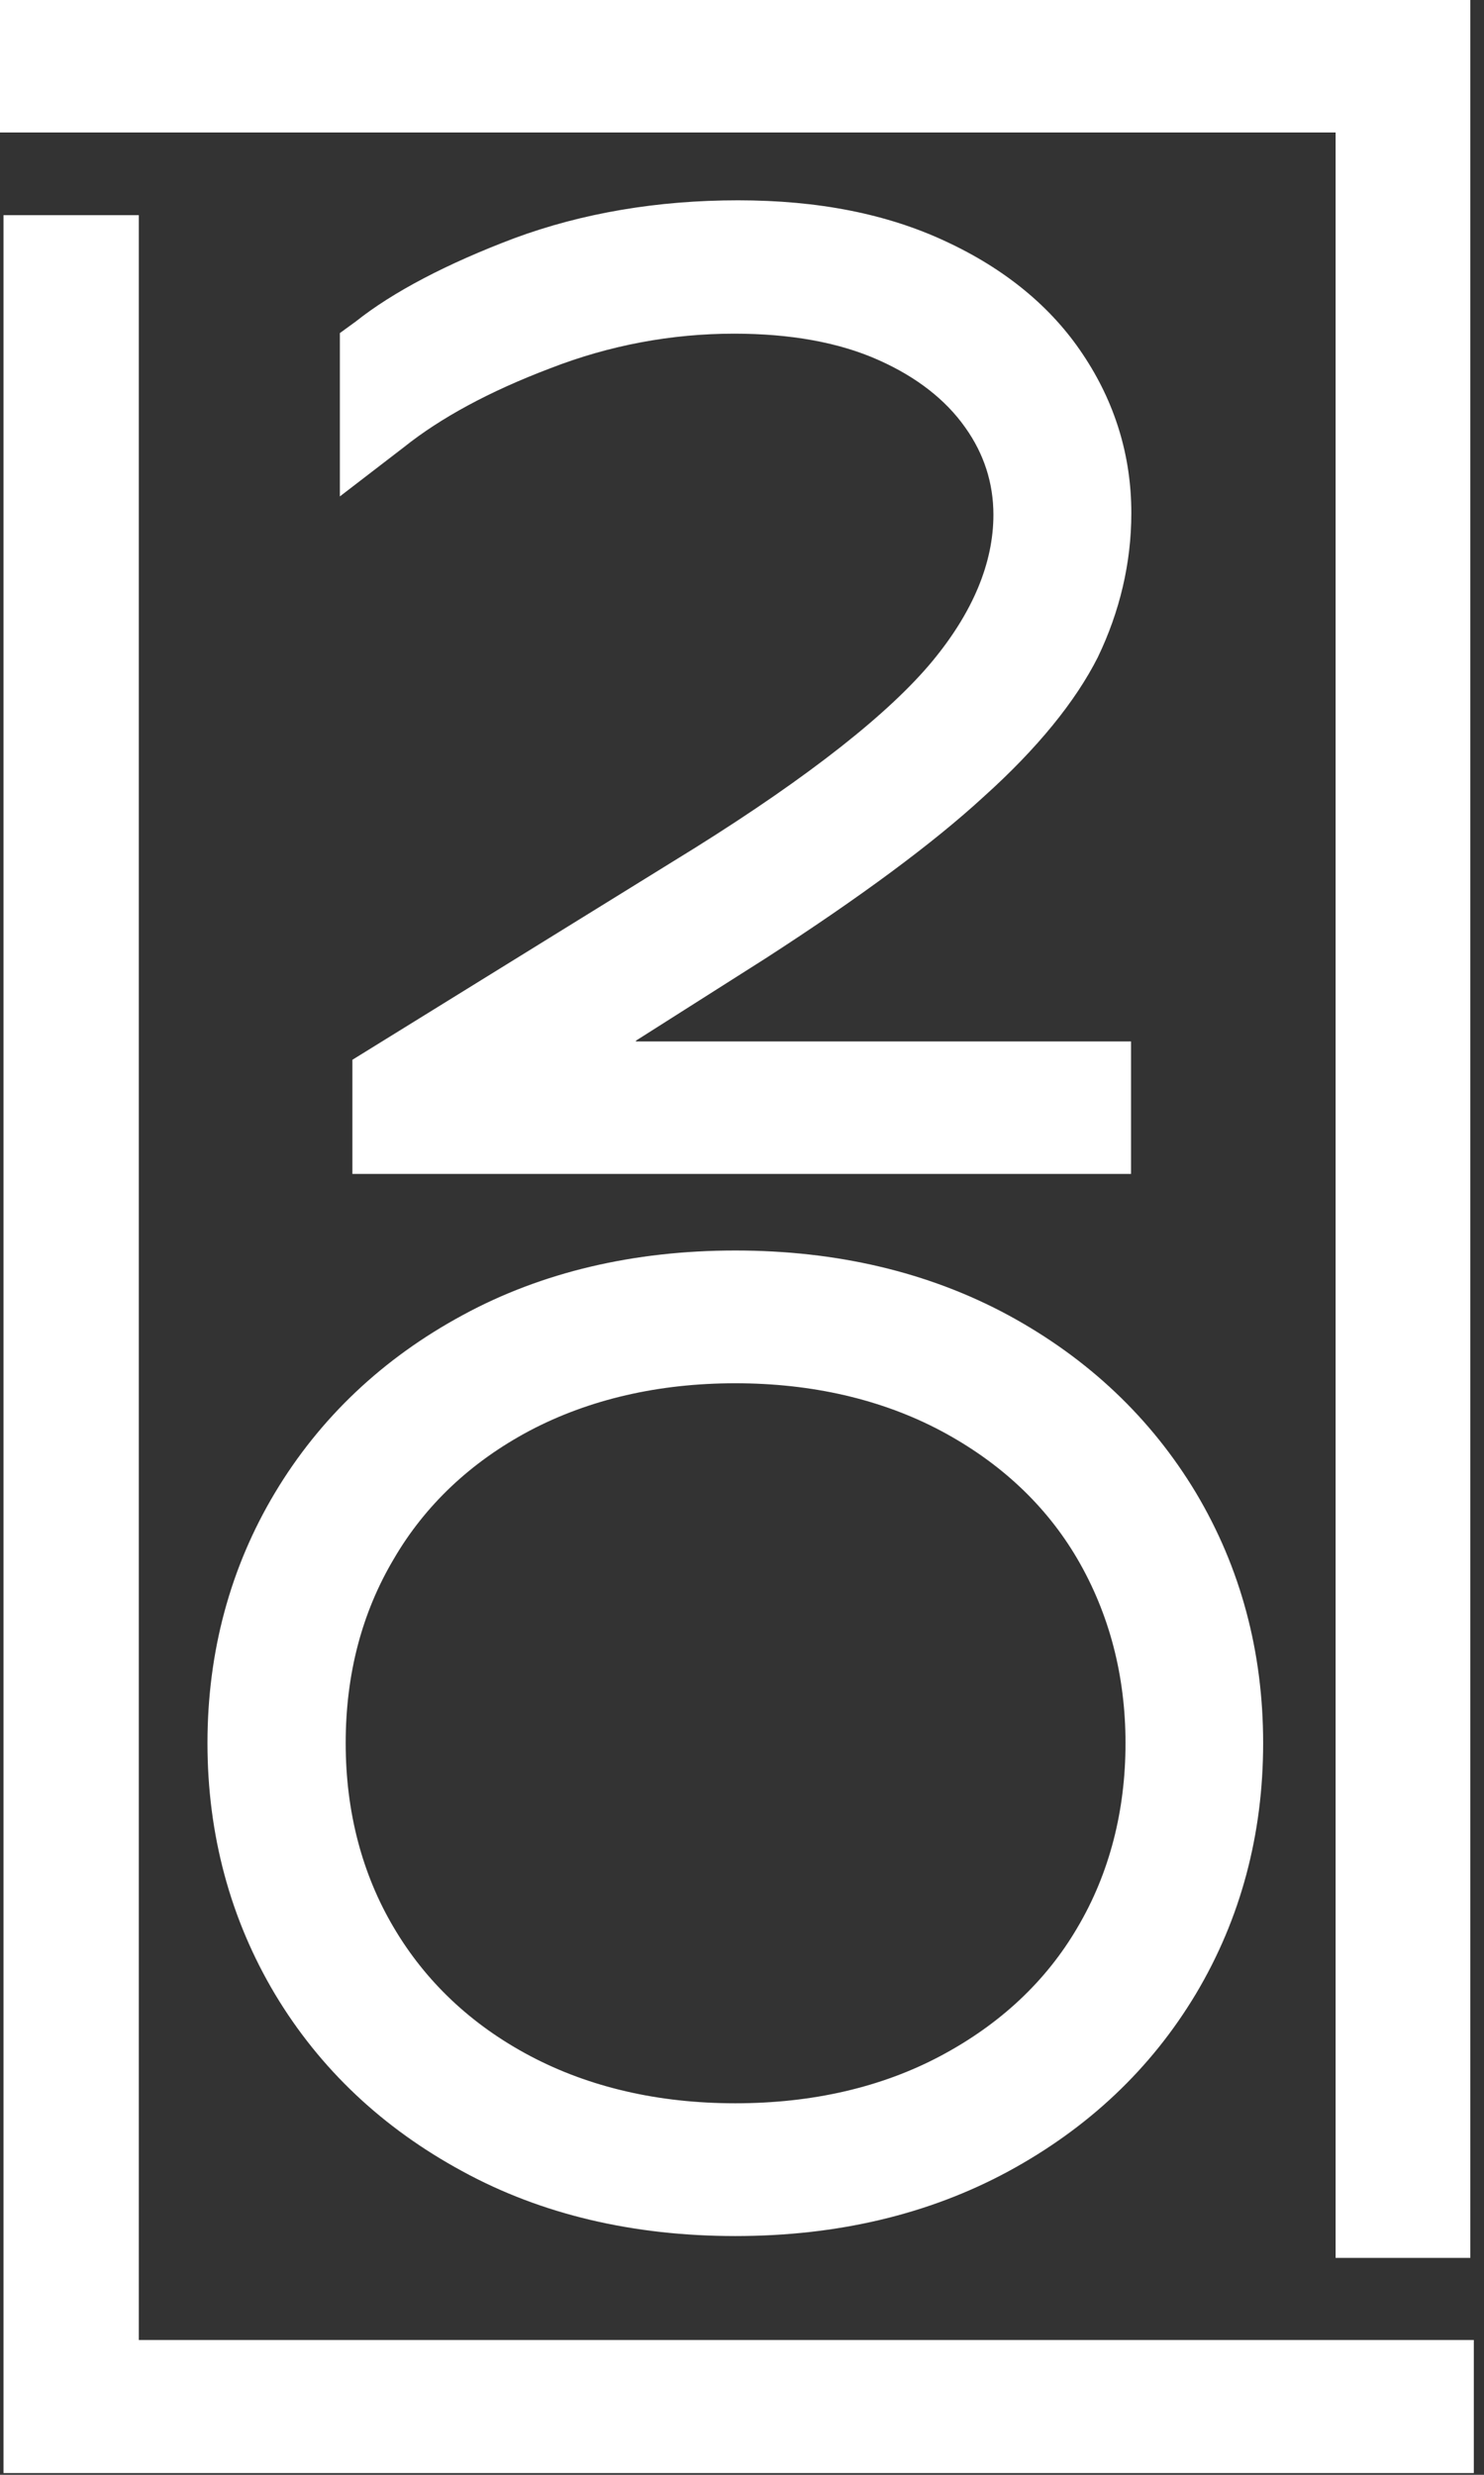
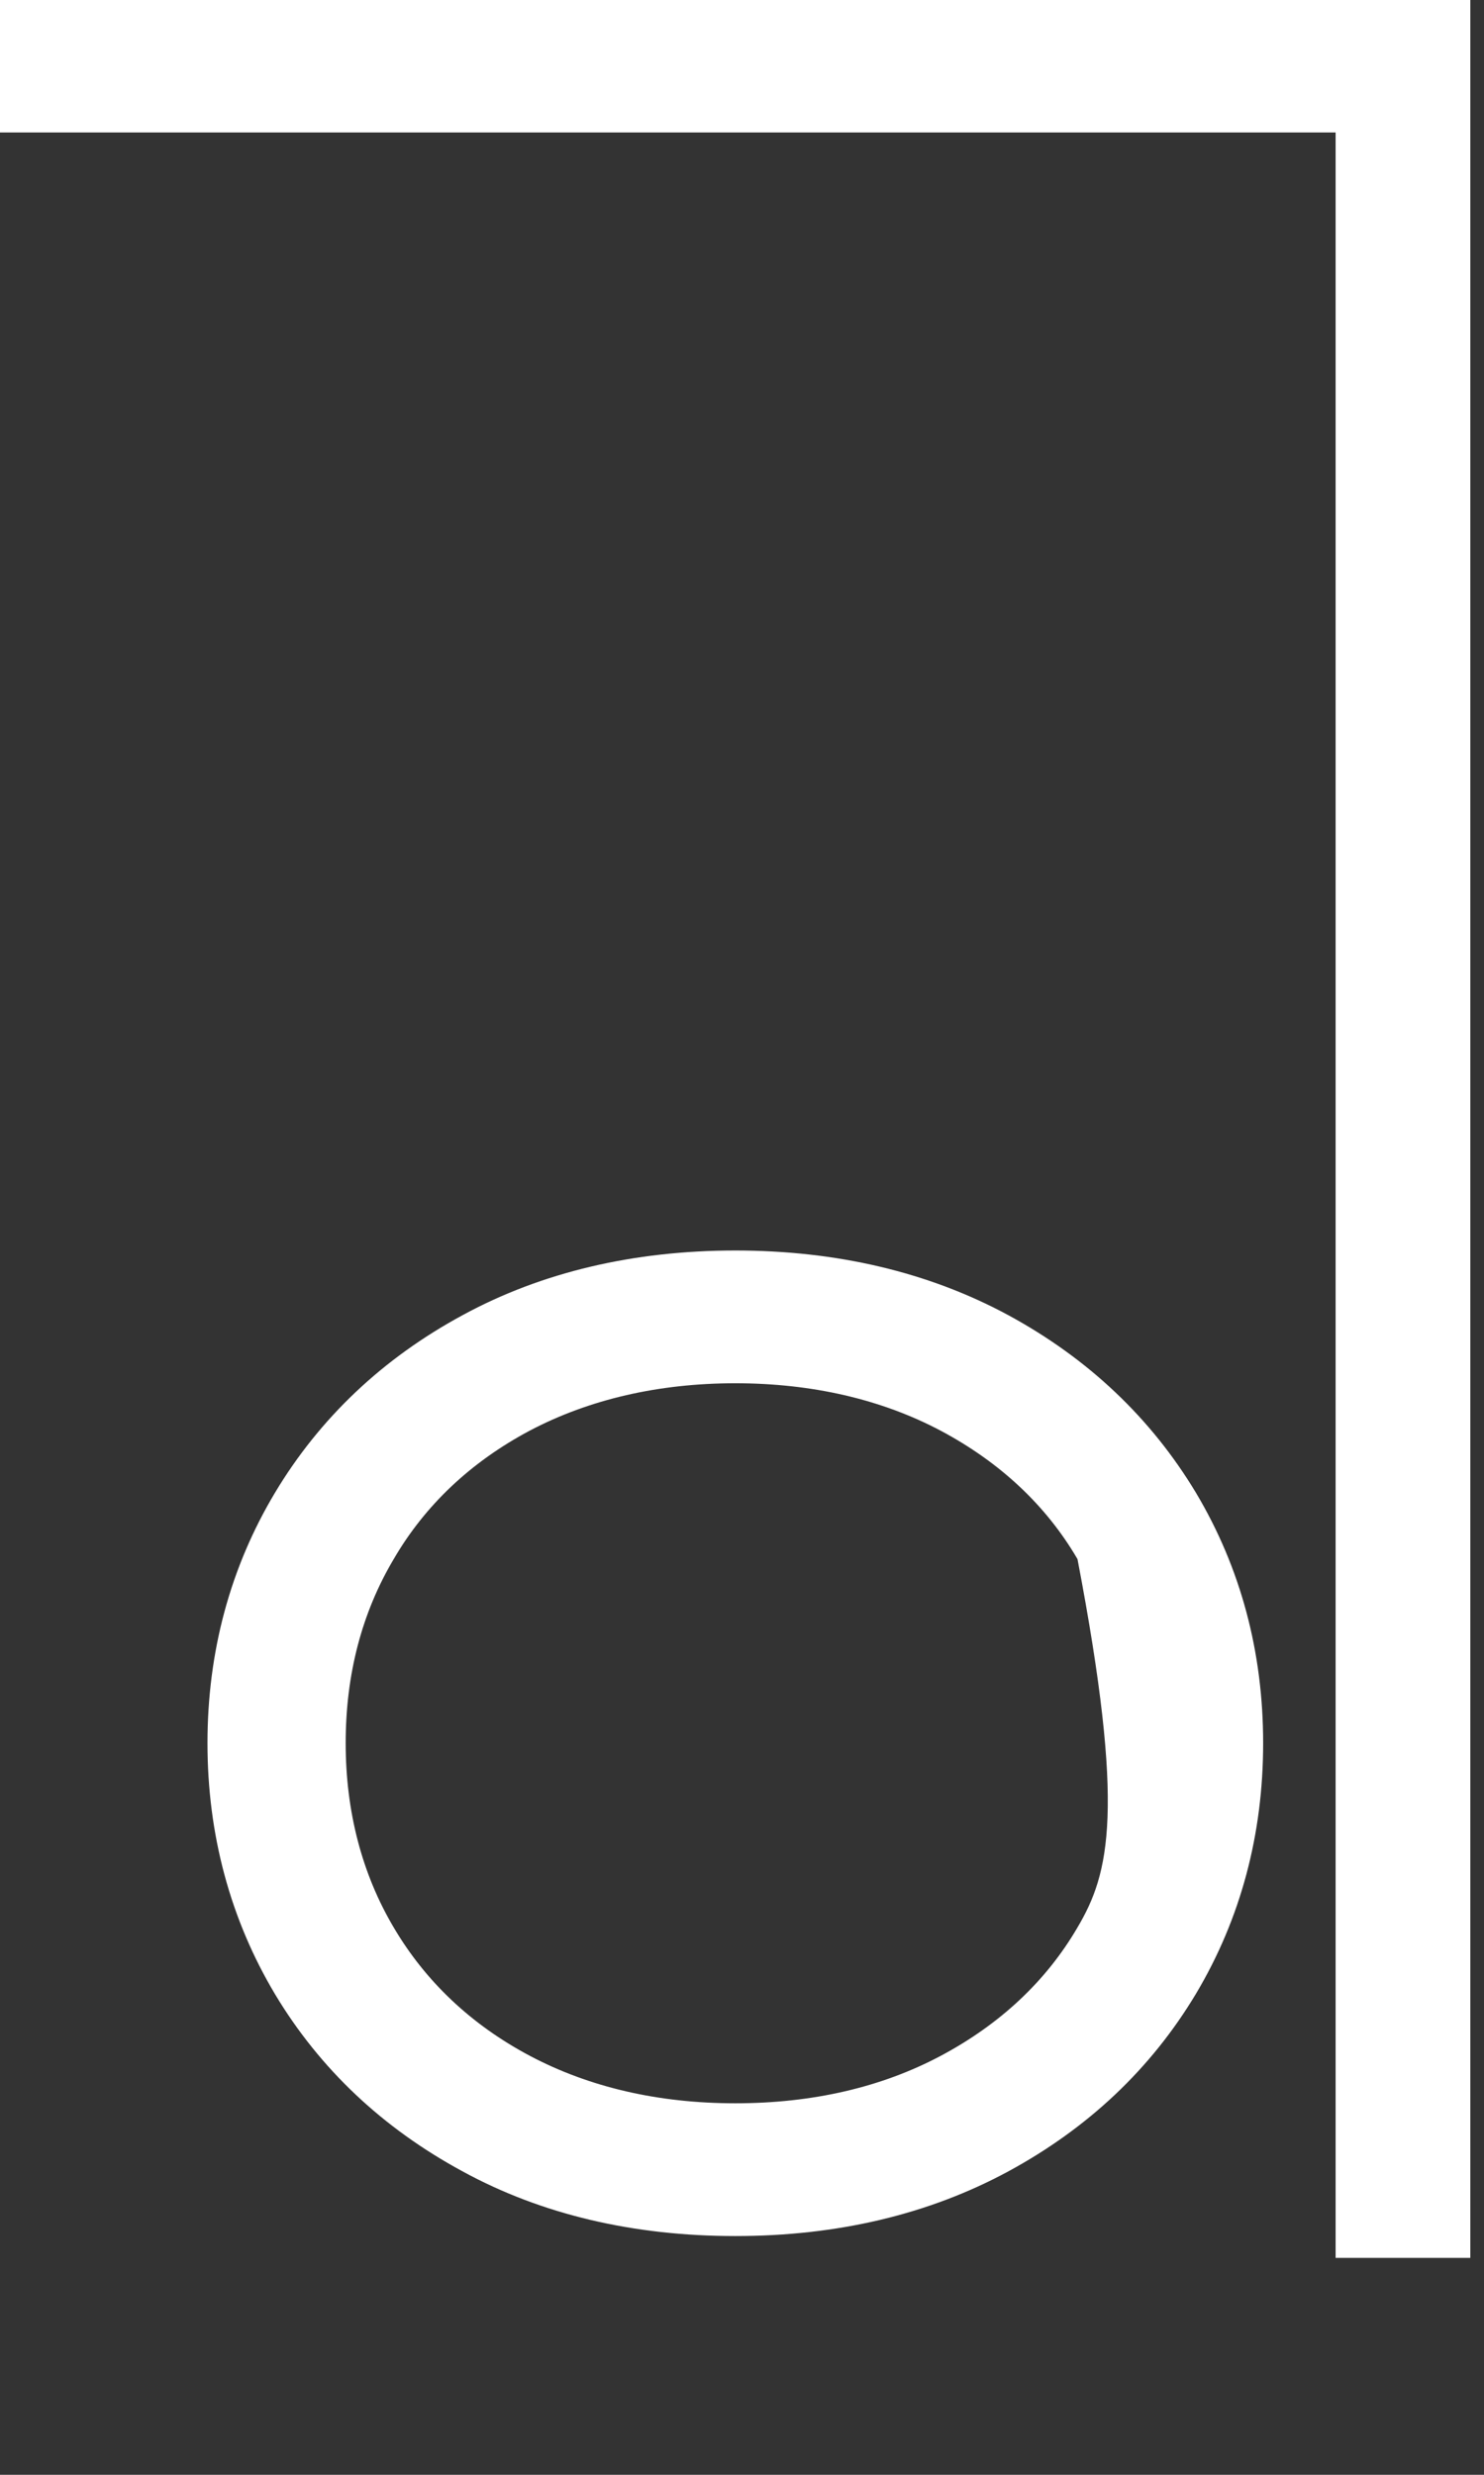
<svg xmlns="http://www.w3.org/2000/svg" width="51" height="85" viewBox="0 0 51 85" fill="none">
  <rect x="0" y="0" width="51" height="85" fill="#333333" stroke="none" />
-   <path d="M21.85 35.77H38.87V40.32H12.11V36.4L23.87 29.13C27.82 26.66 30.57 24.49 32.05 22.7C33.43 21.03 34.14 19.34 34.14 17.68C34.14 16.6 33.82 15.59 33.17 14.68C32.5 13.73 31.5 12.95 30.2 12.37C28.84 11.76 27.16 11.46 25.23 11.46C23.07 11.46 20.94 11.86 18.91 12.65C16.82 13.44 15.13 14.36 13.88 15.36L11.68 17.05V11.44L12.23 11.04C13.5 10.03 15.35 9.06 17.68 8.18C20.01 7.32 22.59 6.88 25.36 6.88C28.13 6.88 30.49 7.35 32.5 8.29C34.55 9.24 36.14 10.55 37.22 12.18C38.31 13.81 38.88 15.64 38.88 17.62C38.88 19.34 38.48 21.01 37.73 22.57C36.97 24.08 35.65 25.71 33.8 27.37C32.06 28.97 29.54 30.83 26.32 32.91L21.86 35.74L21.85 35.77Z" fill="white" />
-   <path d="M41.1 51.27C39.56 48.71 37.4 46.66 34.65 45.17C31.91 43.69 28.75 42.95 25.27 42.95C21.79 42.95 18.62 43.69 15.9 45.17C13.16 46.65 10.99 48.7 9.45 51.27C7.91 53.84 7.13 56.74 7.13 59.87C7.13 63 7.91 65.91 9.45 68.49C10.99 71.06 13.16 73.1 15.9 74.58C18.61 76.06 21.77 76.8 25.27 76.8C28.77 76.8 31.91 76.06 34.65 74.58C37.4 73.09 39.56 71.05 41.1 68.48C42.64 65.9 43.41 63 43.41 59.87C43.41 56.74 42.64 53.85 41.1 51.27ZM25.27 72.24C22.63 72.24 20.25 71.69 18.21 70.61C16.19 69.54 14.62 68.05 13.53 66.2C12.44 64.36 11.88 62.22 11.88 59.87C11.88 57.52 12.43 55.4 13.53 53.55C14.6 51.71 16.17 50.22 18.2 49.14C20.25 48.06 22.64 47.51 25.27 47.51C27.9 47.51 30.29 48.06 32.33 49.14C34.36 50.22 35.95 51.7 37.03 53.55C38.12 55.42 38.68 57.55 38.68 59.87C38.68 62.19 38.13 64.34 37.03 66.2C35.95 68.05 34.36 69.53 32.33 70.61C30.3 71.69 27.92 72.24 25.27 72.24Z" fill="white" />
-   <path d="M50.65 80.37V84.94H0.12V7.39H4.77V80.37H50.65Z" fill="white" />
+   <path d="M41.1 51.27C39.56 48.71 37.4 46.66 34.65 45.17C31.91 43.69 28.75 42.95 25.27 42.95C21.79 42.95 18.62 43.69 15.9 45.17C13.16 46.65 10.99 48.7 9.45 51.27C7.91 53.84 7.13 56.74 7.13 59.87C7.13 63 7.91 65.91 9.45 68.49C10.99 71.06 13.16 73.1 15.9 74.58C18.61 76.06 21.77 76.8 25.27 76.8C28.77 76.8 31.91 76.06 34.65 74.58C37.4 73.09 39.56 71.05 41.1 68.48C42.64 65.9 43.41 63 43.41 59.87C43.41 56.74 42.64 53.85 41.1 51.27ZM25.27 72.24C22.63 72.24 20.25 71.69 18.21 70.61C16.19 69.54 14.62 68.05 13.53 66.2C12.44 64.36 11.88 62.22 11.88 59.87C11.88 57.52 12.43 55.4 13.53 53.55C14.6 51.71 16.17 50.22 18.2 49.14C20.25 48.06 22.64 47.51 25.27 47.51C27.9 47.51 30.29 48.06 32.33 49.14C34.36 50.22 35.95 51.7 37.03 53.55C38.68 62.19 38.13 64.34 37.03 66.2C35.95 68.05 34.36 69.53 32.33 70.61C30.3 71.69 27.92 72.24 25.27 72.24Z" fill="white" />
  <path d="M50.53 0V77.55H45.9V4.55H0V0H50.53Z" fill="white" />
</svg>